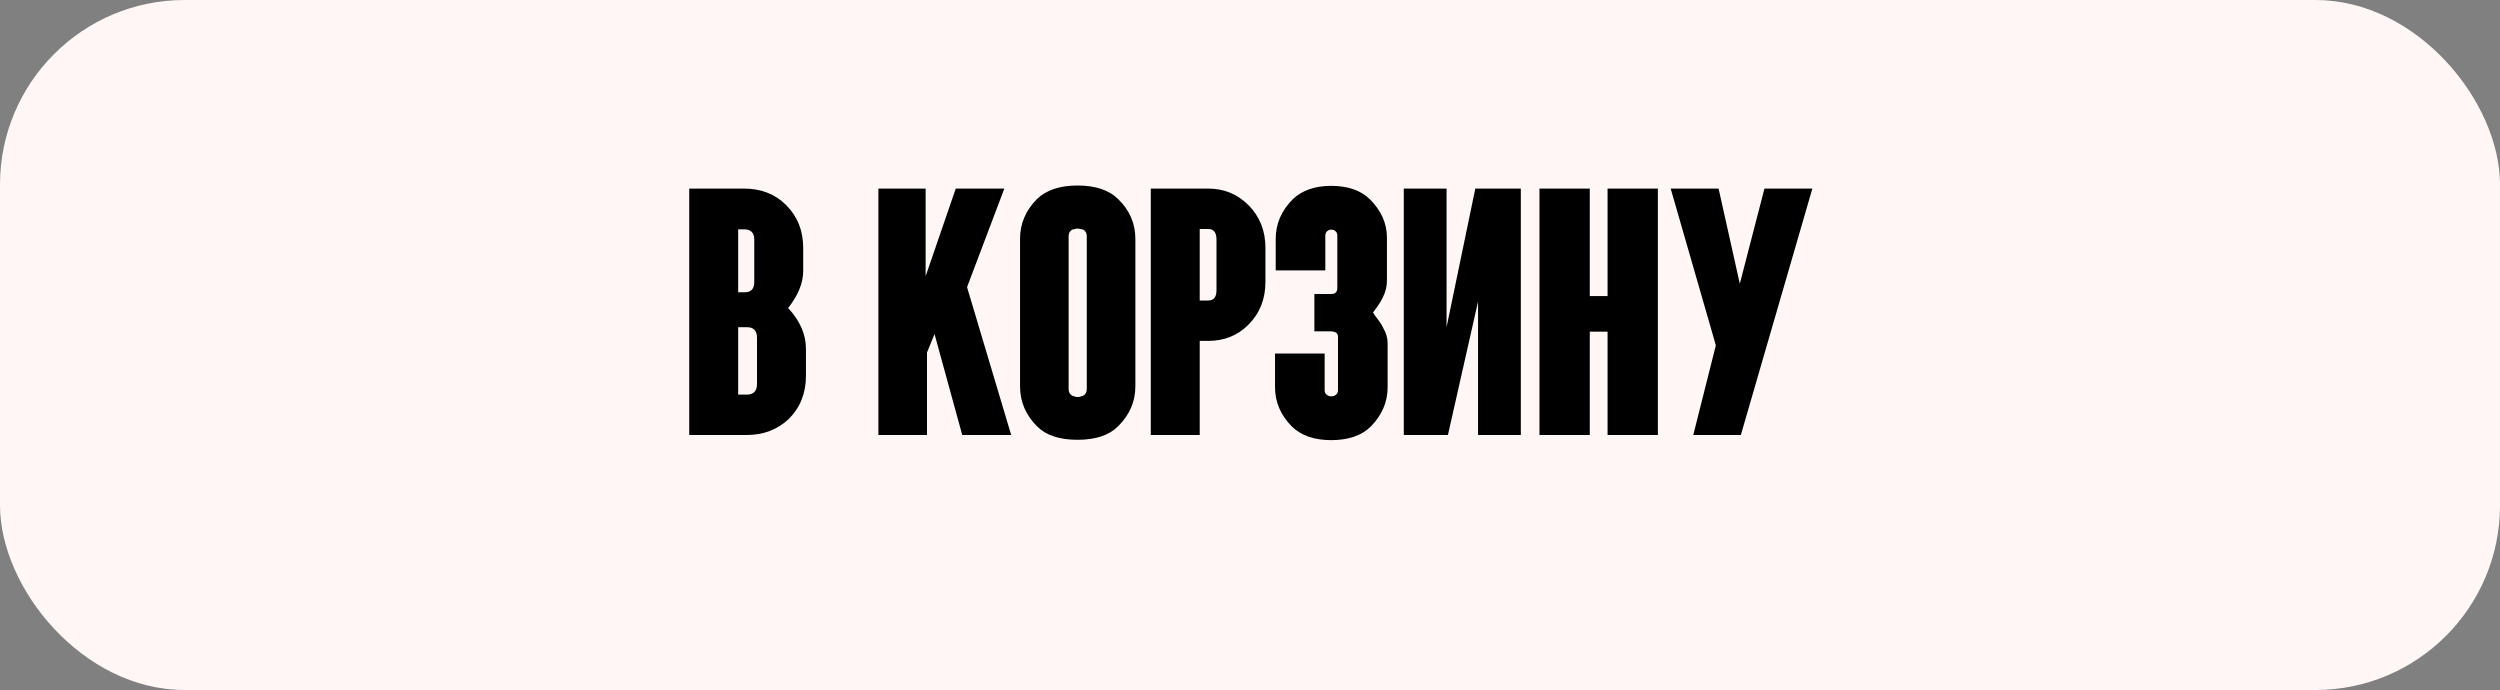
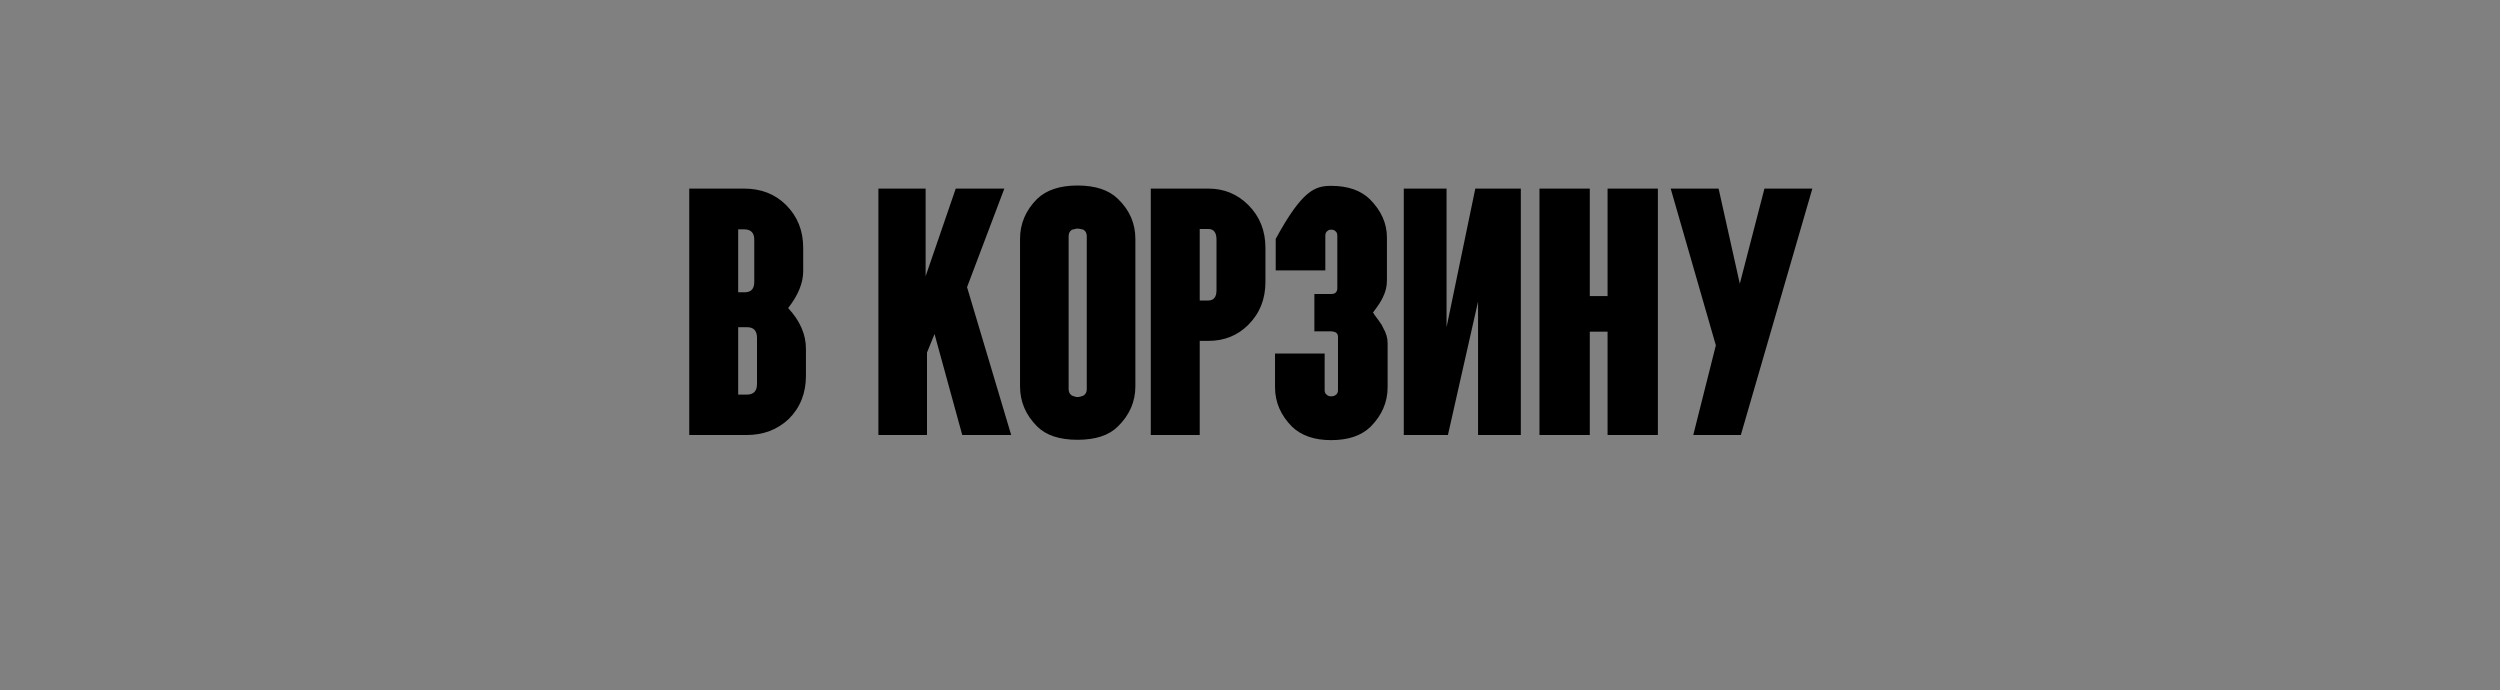
<svg xmlns="http://www.w3.org/2000/svg" width="250" height="69" viewBox="0 0 250 69" fill="none">
  <rect x="0" y="0" width="250" height="69" fill="#808080" stroke="none" />
-   <rect width="250" height="69" rx="18.462" fill="#FFF6F6" />
-   <path d="M68.924 18.859H74.4C76.111 18.859 77.514 19.407 78.609 20.502C79.75 21.643 80.32 23.069 80.32 24.78V27.107C80.32 28.294 79.818 29.526 78.814 30.803C80.001 32.081 80.594 33.438 80.594 34.876V37.579C80.594 39.313 80.024 40.751 78.883 41.892C77.742 42.964 76.339 43.5 74.674 43.5H68.924V18.859ZM73.818 22.932V29.229H74.468C75.107 29.229 75.426 28.887 75.426 28.202V23.959C75.426 23.274 75.084 22.932 74.4 22.932H73.818ZM75.7 33.781C75.7 33.073 75.369 32.72 74.708 32.72H73.818V39.462H74.674C75.358 39.462 75.7 39.108 75.7 38.401V33.781ZM100.434 18.859L96.704 28.716L101.119 43.5H96.225L93.453 33.404L92.7 35.252V43.5H87.84V18.859H92.563V27.62L95.575 18.859H100.434ZM113.537 38.64C113.537 40.169 112.955 41.504 111.791 42.644C110.902 43.534 109.556 43.979 107.753 43.979C105.951 43.979 104.605 43.534 103.715 42.644C102.574 41.504 102.004 40.169 102.004 38.64V23.89C102.004 22.361 102.574 21.027 103.715 19.886C104.65 18.996 105.996 18.551 107.753 18.551C109.533 18.551 110.879 18.996 111.791 19.886C112.955 21.004 113.537 22.339 113.537 23.89V38.64ZM108.677 23.616C108.677 23.32 108.563 23.103 108.335 22.966L108.198 22.932L108.027 22.898C107.958 22.875 107.867 22.863 107.753 22.863H107.65L107.514 22.898L107.377 22.932L107.206 22.966C106.977 23.103 106.863 23.32 106.863 23.616V38.914C106.863 39.211 106.977 39.427 107.206 39.564L107.514 39.667L107.65 39.701H107.753C107.867 39.701 107.958 39.69 108.027 39.667L108.335 39.564C108.563 39.427 108.677 39.211 108.677 38.914V23.616ZM126.543 28.202C126.543 29.913 125.973 31.339 124.832 32.48C123.76 33.553 122.425 34.089 120.828 34.089H119.972V43.5H115.078V18.859H120.828C122.402 18.859 123.737 19.407 124.832 20.502C125.973 21.643 126.543 23.069 126.543 24.78V28.202ZM121.649 23.959C121.649 23.251 121.375 22.898 120.828 22.898H119.972V30.05H120.828C121.375 30.05 121.649 29.708 121.649 29.024V23.959ZM137.906 32.104C138.111 32.377 138.248 32.606 138.317 32.788C138.613 33.29 138.762 33.803 138.762 34.328V38.709C138.762 40.215 138.191 41.538 137.05 42.679C136.138 43.568 134.826 44.013 133.115 44.013C131.449 44.013 130.149 43.568 129.213 42.679C128.073 41.538 127.502 40.215 127.502 38.709V35.355H132.465V39.017C132.465 39.245 132.544 39.405 132.704 39.496C132.795 39.587 132.932 39.633 133.115 39.633C133.32 39.633 133.468 39.587 133.56 39.496C133.719 39.405 133.799 39.245 133.799 39.017V33.678C133.799 33.473 133.719 33.324 133.56 33.233L133.354 33.165L133.115 33.13H131.438V29.4H133.115C133.297 29.4 133.434 29.366 133.526 29.297C133.662 29.183 133.731 29.035 133.731 28.852V23.582C133.731 23.354 133.662 23.194 133.526 23.103C133.434 23.012 133.297 22.966 133.115 22.966C132.955 22.966 132.83 23.012 132.738 23.103C132.601 23.194 132.533 23.354 132.533 23.582V27.039H127.571V23.89C127.571 22.384 128.141 21.061 129.282 19.92C130.217 19.03 131.495 18.586 133.115 18.586C134.78 18.586 136.069 19.03 136.982 19.92C138.123 21.061 138.693 22.339 138.693 23.753V28.065C138.693 28.636 138.556 29.195 138.283 29.742C138.1 30.13 137.815 30.575 137.427 31.077C137.404 31.123 137.381 31.157 137.358 31.18L137.29 31.248L137.358 31.317L137.427 31.453L137.906 32.104ZM140.378 43.5V18.859H144.656V32.72L147.531 18.859H152.082V43.5H147.805V30.153L144.793 43.5H140.378ZM153.947 43.5V18.859H158.978V29.605H160.757V18.859H165.788V43.5H160.757V33.165H158.978V43.5H153.947ZM169.327 43.5L171.585 34.533L167.068 18.859H171.859L173.981 28.373L176.445 18.859H181.236L174.084 43.5H169.327Z" fill="black" />
+   <path d="M68.924 18.859H74.4C76.111 18.859 77.514 19.407 78.609 20.502C79.75 21.643 80.32 23.069 80.32 24.78V27.107C80.32 28.294 79.818 29.526 78.814 30.803C80.001 32.081 80.594 33.438 80.594 34.876V37.579C80.594 39.313 80.024 40.751 78.883 41.892C77.742 42.964 76.339 43.5 74.674 43.5H68.924V18.859ZM73.818 22.932V29.229H74.468C75.107 29.229 75.426 28.887 75.426 28.202V23.959C75.426 23.274 75.084 22.932 74.4 22.932H73.818ZM75.7 33.781C75.7 33.073 75.369 32.72 74.708 32.72H73.818V39.462H74.674C75.358 39.462 75.7 39.108 75.7 38.401V33.781ZM100.434 18.859L96.704 28.716L101.119 43.5H96.225L93.453 33.404L92.7 35.252V43.5H87.84V18.859H92.563V27.62L95.575 18.859H100.434ZM113.537 38.64C113.537 40.169 112.955 41.504 111.791 42.644C110.902 43.534 109.556 43.979 107.753 43.979C105.951 43.979 104.605 43.534 103.715 42.644C102.574 41.504 102.004 40.169 102.004 38.64V23.89C102.004 22.361 102.574 21.027 103.715 19.886C104.65 18.996 105.996 18.551 107.753 18.551C109.533 18.551 110.879 18.996 111.791 19.886C112.955 21.004 113.537 22.339 113.537 23.89V38.64ZM108.677 23.616C108.677 23.32 108.563 23.103 108.335 22.966L108.198 22.932L108.027 22.898C107.958 22.875 107.867 22.863 107.753 22.863H107.65L107.514 22.898L107.377 22.932L107.206 22.966C106.977 23.103 106.863 23.32 106.863 23.616V38.914C106.863 39.211 106.977 39.427 107.206 39.564L107.514 39.667L107.65 39.701H107.753C107.867 39.701 107.958 39.69 108.027 39.667L108.335 39.564C108.563 39.427 108.677 39.211 108.677 38.914V23.616ZM126.543 28.202C126.543 29.913 125.973 31.339 124.832 32.48C123.76 33.553 122.425 34.089 120.828 34.089H119.972V43.5H115.078V18.859H120.828C122.402 18.859 123.737 19.407 124.832 20.502C125.973 21.643 126.543 23.069 126.543 24.78V28.202ZM121.649 23.959C121.649 23.251 121.375 22.898 120.828 22.898H119.972V30.05H120.828C121.375 30.05 121.649 29.708 121.649 29.024V23.959ZM137.906 32.104C138.111 32.377 138.248 32.606 138.317 32.788C138.613 33.29 138.762 33.803 138.762 34.328V38.709C138.762 40.215 138.191 41.538 137.05 42.679C136.138 43.568 134.826 44.013 133.115 44.013C131.449 44.013 130.149 43.568 129.213 42.679C128.073 41.538 127.502 40.215 127.502 38.709V35.355H132.465V39.017C132.465 39.245 132.544 39.405 132.704 39.496C132.795 39.587 132.932 39.633 133.115 39.633C133.32 39.633 133.468 39.587 133.56 39.496C133.719 39.405 133.799 39.245 133.799 39.017V33.678C133.799 33.473 133.719 33.324 133.56 33.233L133.354 33.165L133.115 33.13H131.438V29.4H133.115C133.297 29.4 133.434 29.366 133.526 29.297C133.662 29.183 133.731 29.035 133.731 28.852V23.582C133.731 23.354 133.662 23.194 133.526 23.103C133.434 23.012 133.297 22.966 133.115 22.966C132.955 22.966 132.83 23.012 132.738 23.103C132.601 23.194 132.533 23.354 132.533 23.582V27.039H127.571V23.89C130.217 19.03 131.495 18.586 133.115 18.586C134.78 18.586 136.069 19.03 136.982 19.92C138.123 21.061 138.693 22.339 138.693 23.753V28.065C138.693 28.636 138.556 29.195 138.283 29.742C138.1 30.13 137.815 30.575 137.427 31.077C137.404 31.123 137.381 31.157 137.358 31.18L137.29 31.248L137.358 31.317L137.427 31.453L137.906 32.104ZM140.378 43.5V18.859H144.656V32.72L147.531 18.859H152.082V43.5H147.805V30.153L144.793 43.5H140.378ZM153.947 43.5V18.859H158.978V29.605H160.757V18.859H165.788V43.5H160.757V33.165H158.978V43.5H153.947ZM169.327 43.5L171.585 34.533L167.068 18.859H171.859L173.981 28.373L176.445 18.859H181.236L174.084 43.5H169.327Z" fill="black" />
</svg>